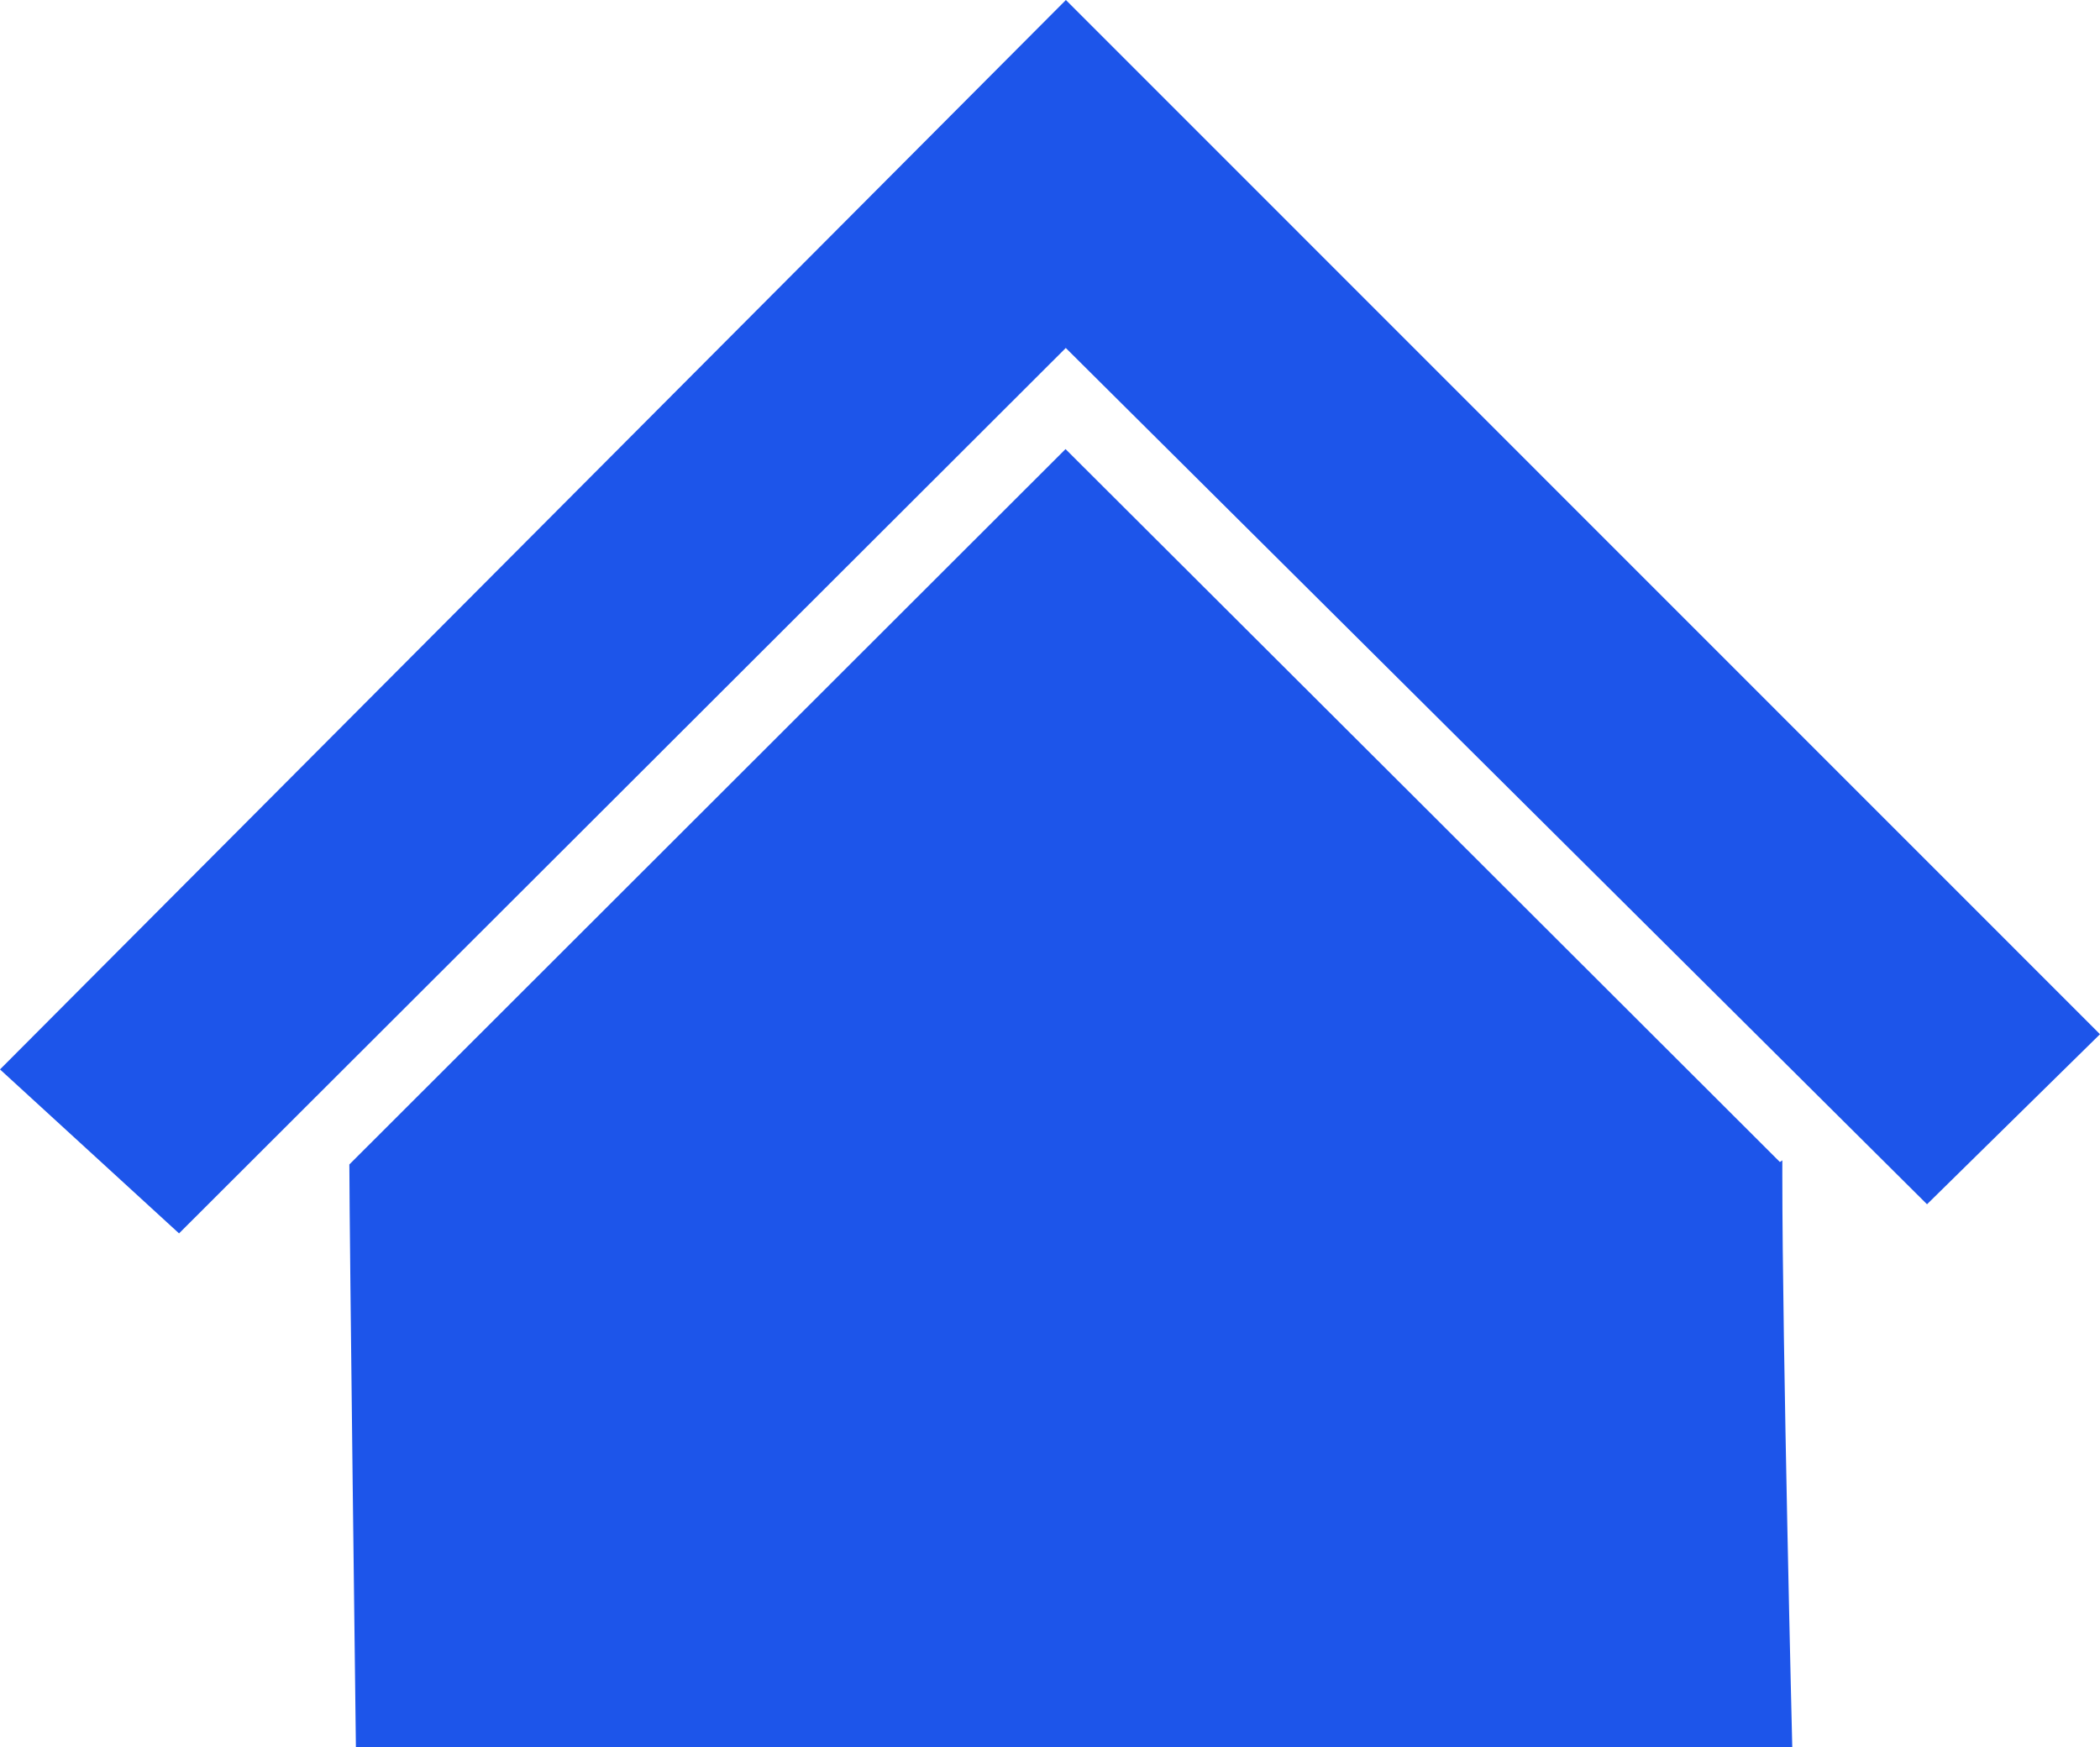
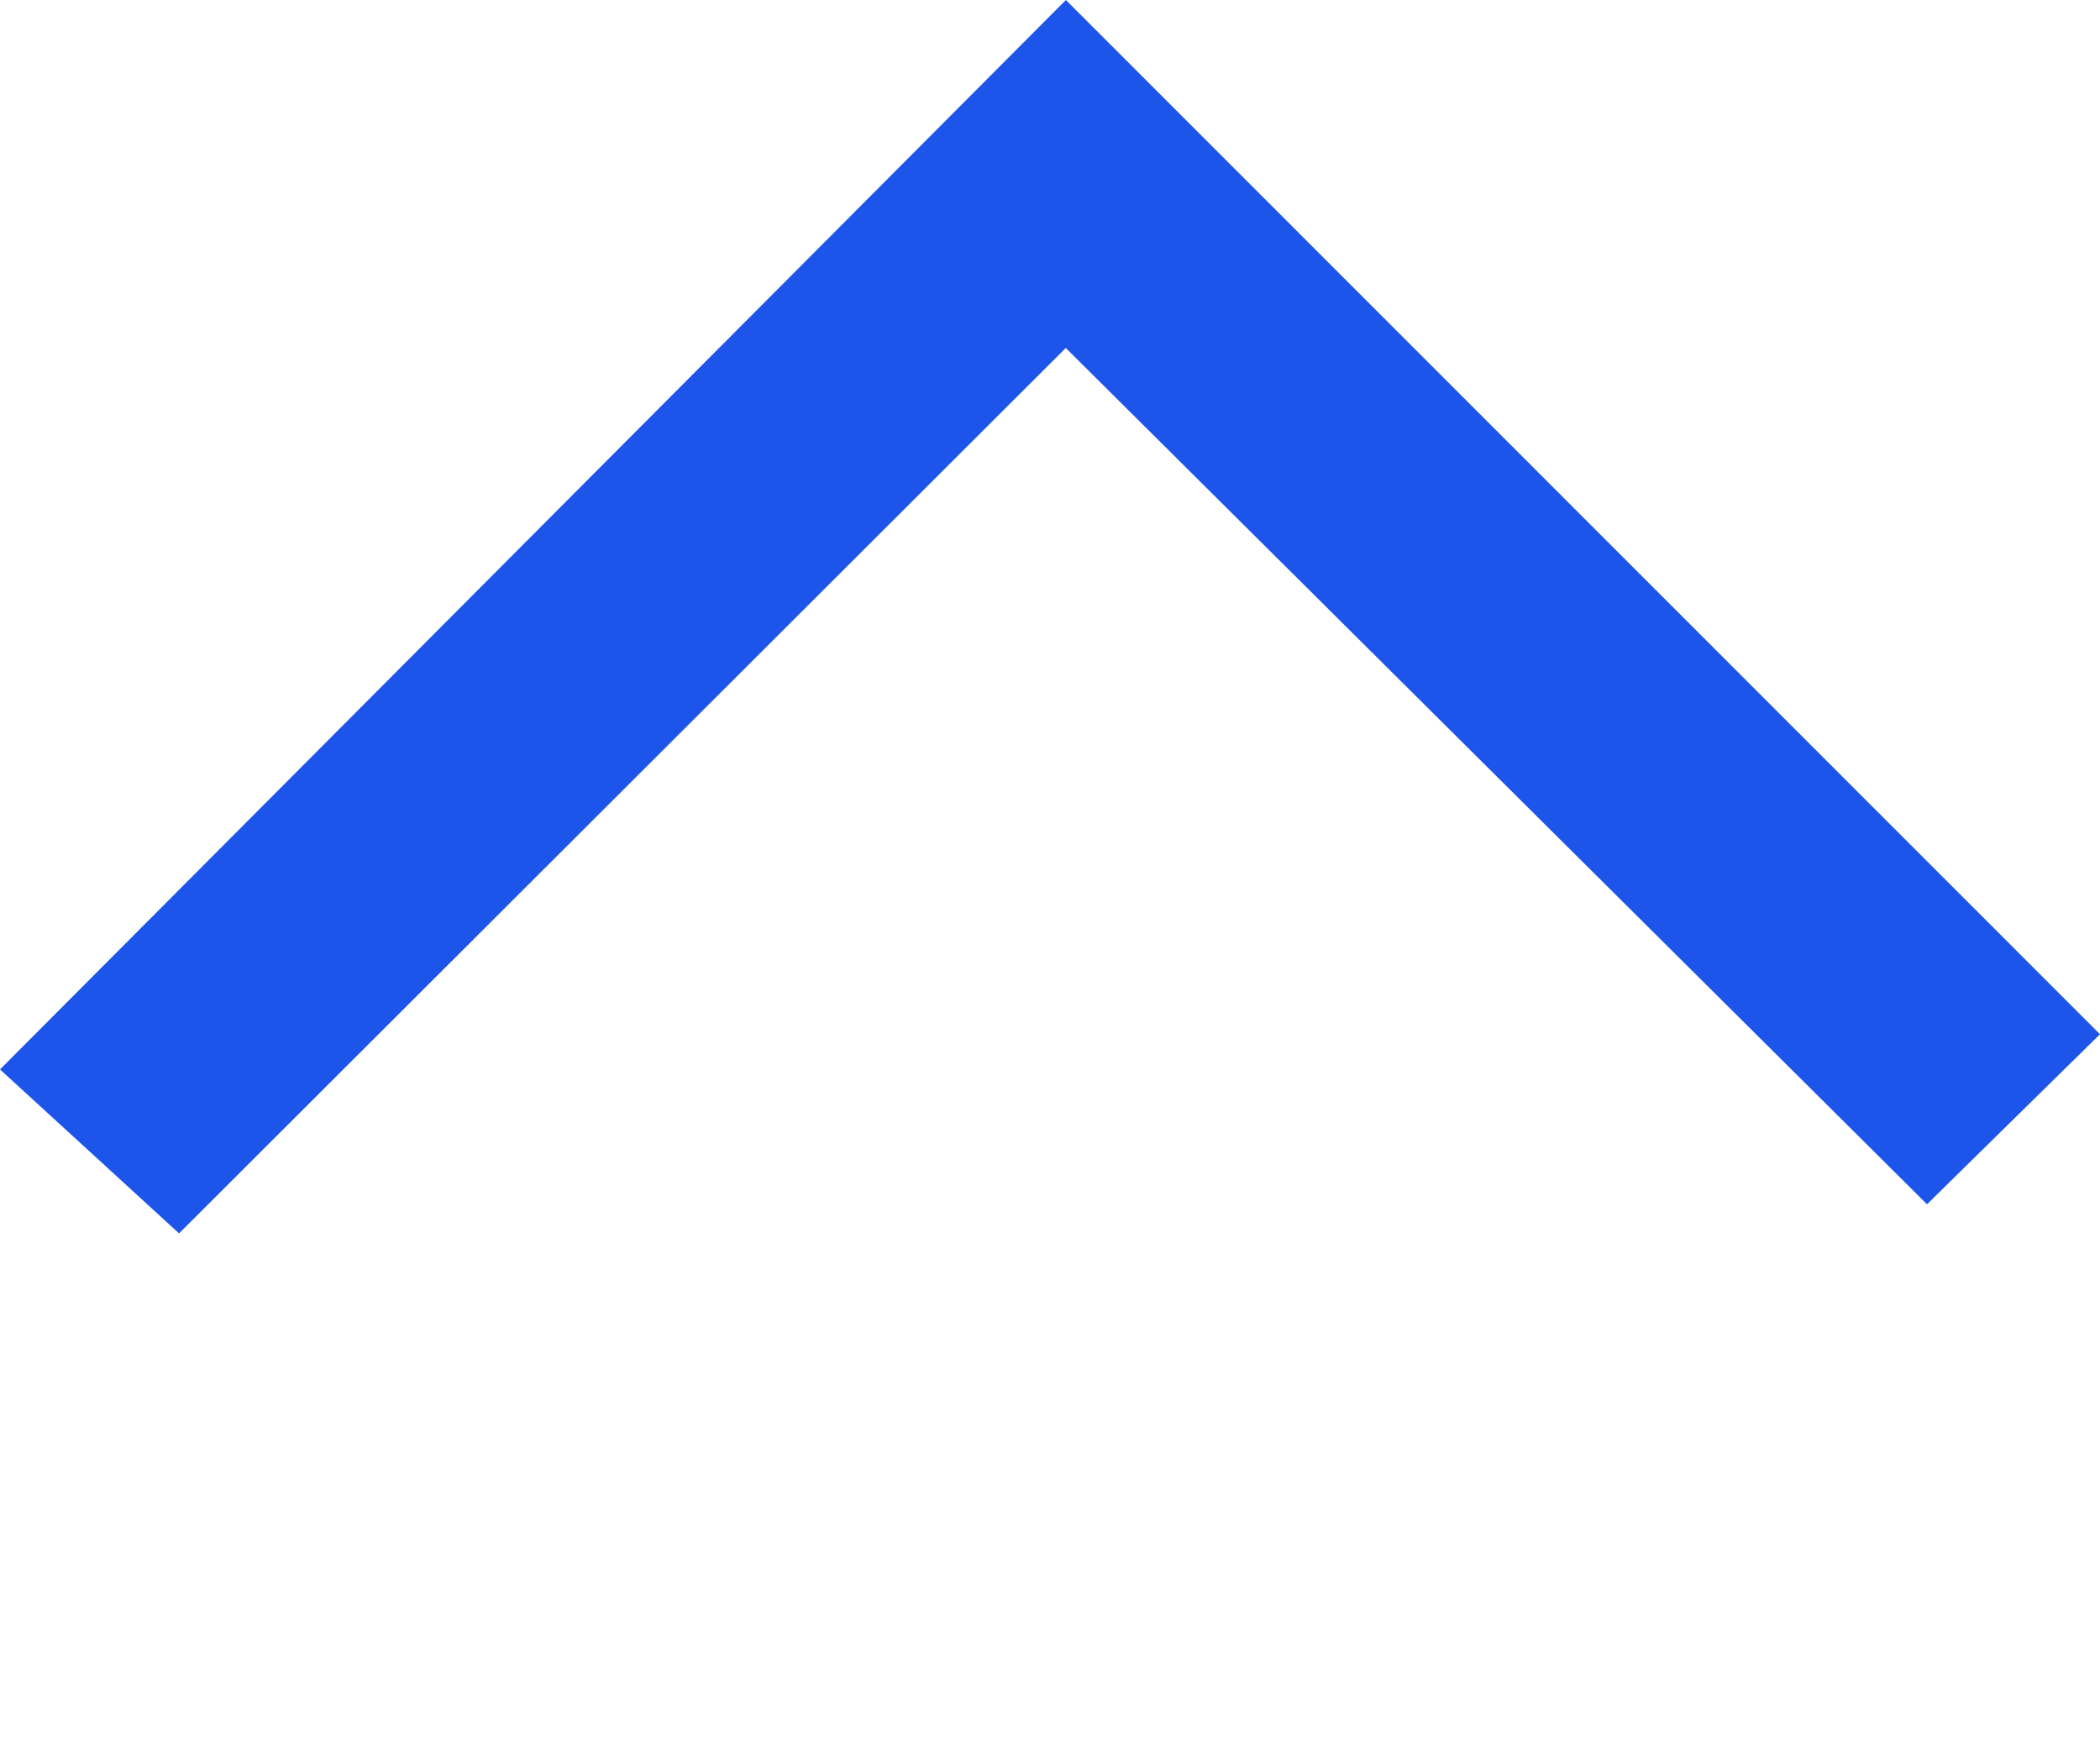
<svg xmlns="http://www.w3.org/2000/svg" viewBox="0 0 173 143.97">
  <defs>
    <style>.cls-1{fill:#1d55ea;}</style>
  </defs>
  <g id="Слой_2" data-name="Слой 2">
    <g id="Слой_1-2" data-name="Слой 1">
-       <path class="cls-1" d="M29.32,144l118.33,0s-.82-33.25-.82-47.09V95.6l-.2.14Q117.16,66.3,87.78,37l-59,58.94C28.79,101.86,29.32,144,29.32,144Z" />
      <polygon class="cls-1" points="87.81 0 173 85.21 158.75 99.22 87.8 28.67 14.75 101.62 0 88.11 87.81 0" />
    </g>
  </g>
</svg>